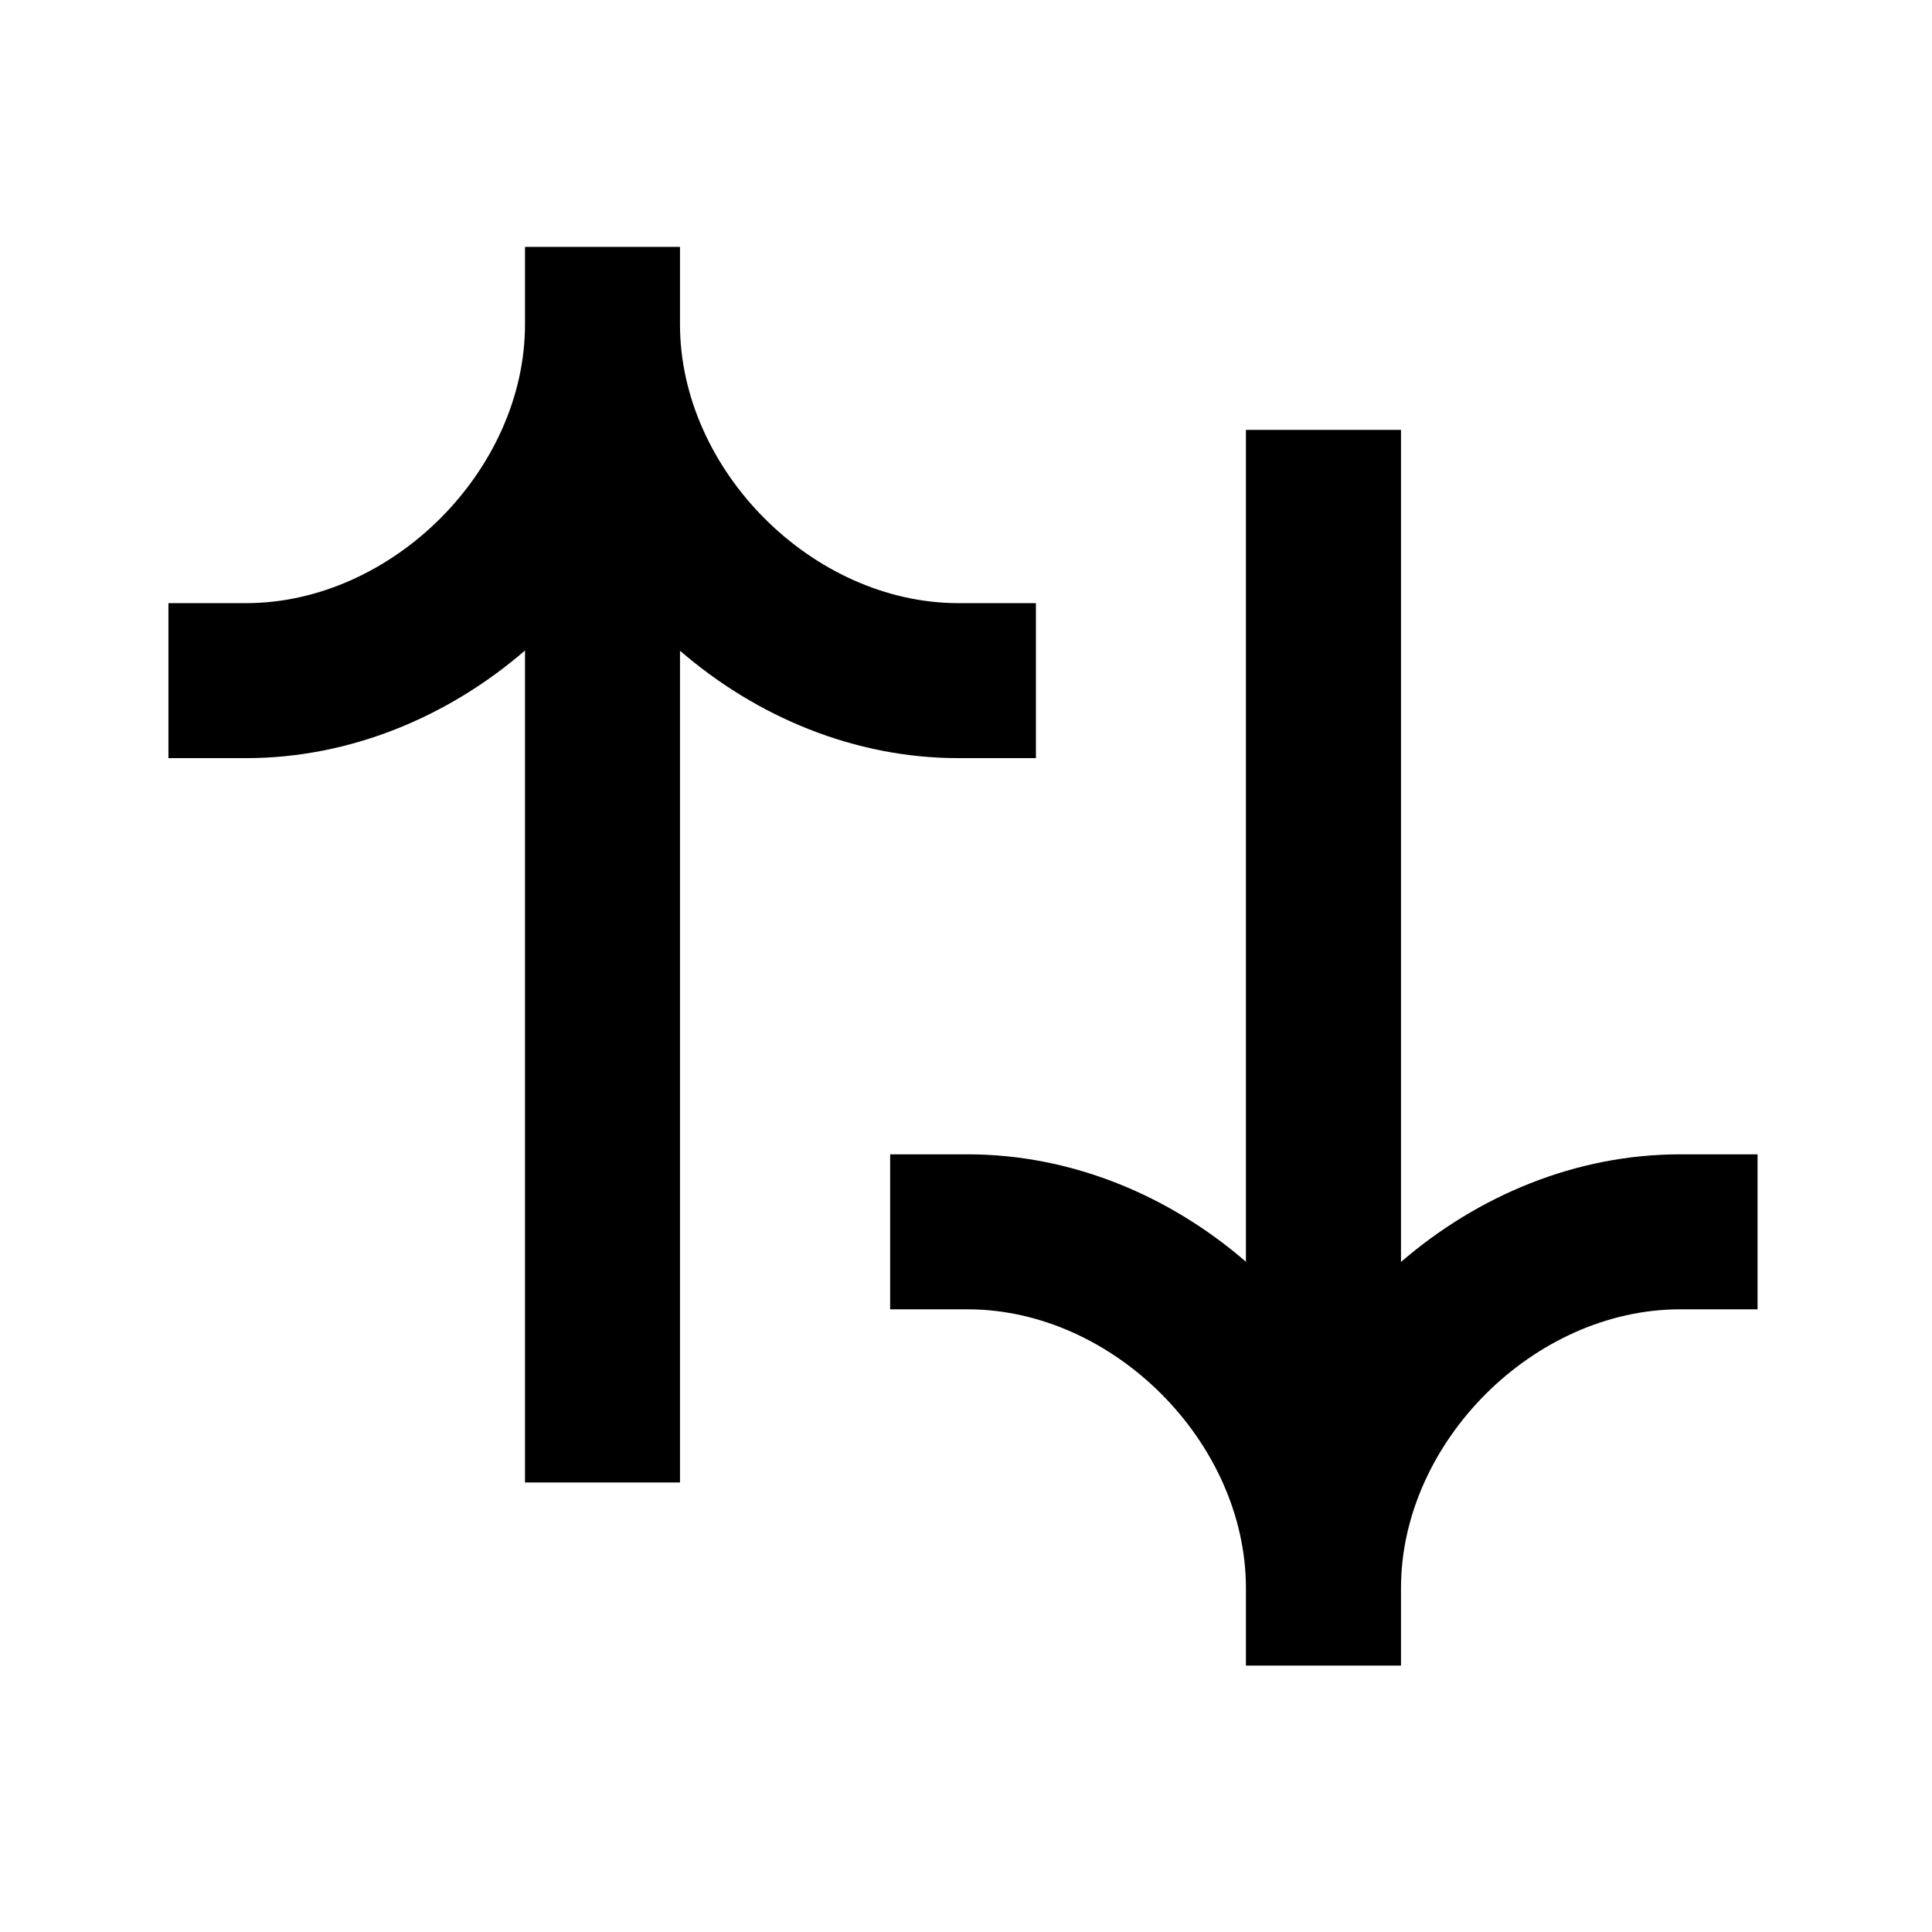
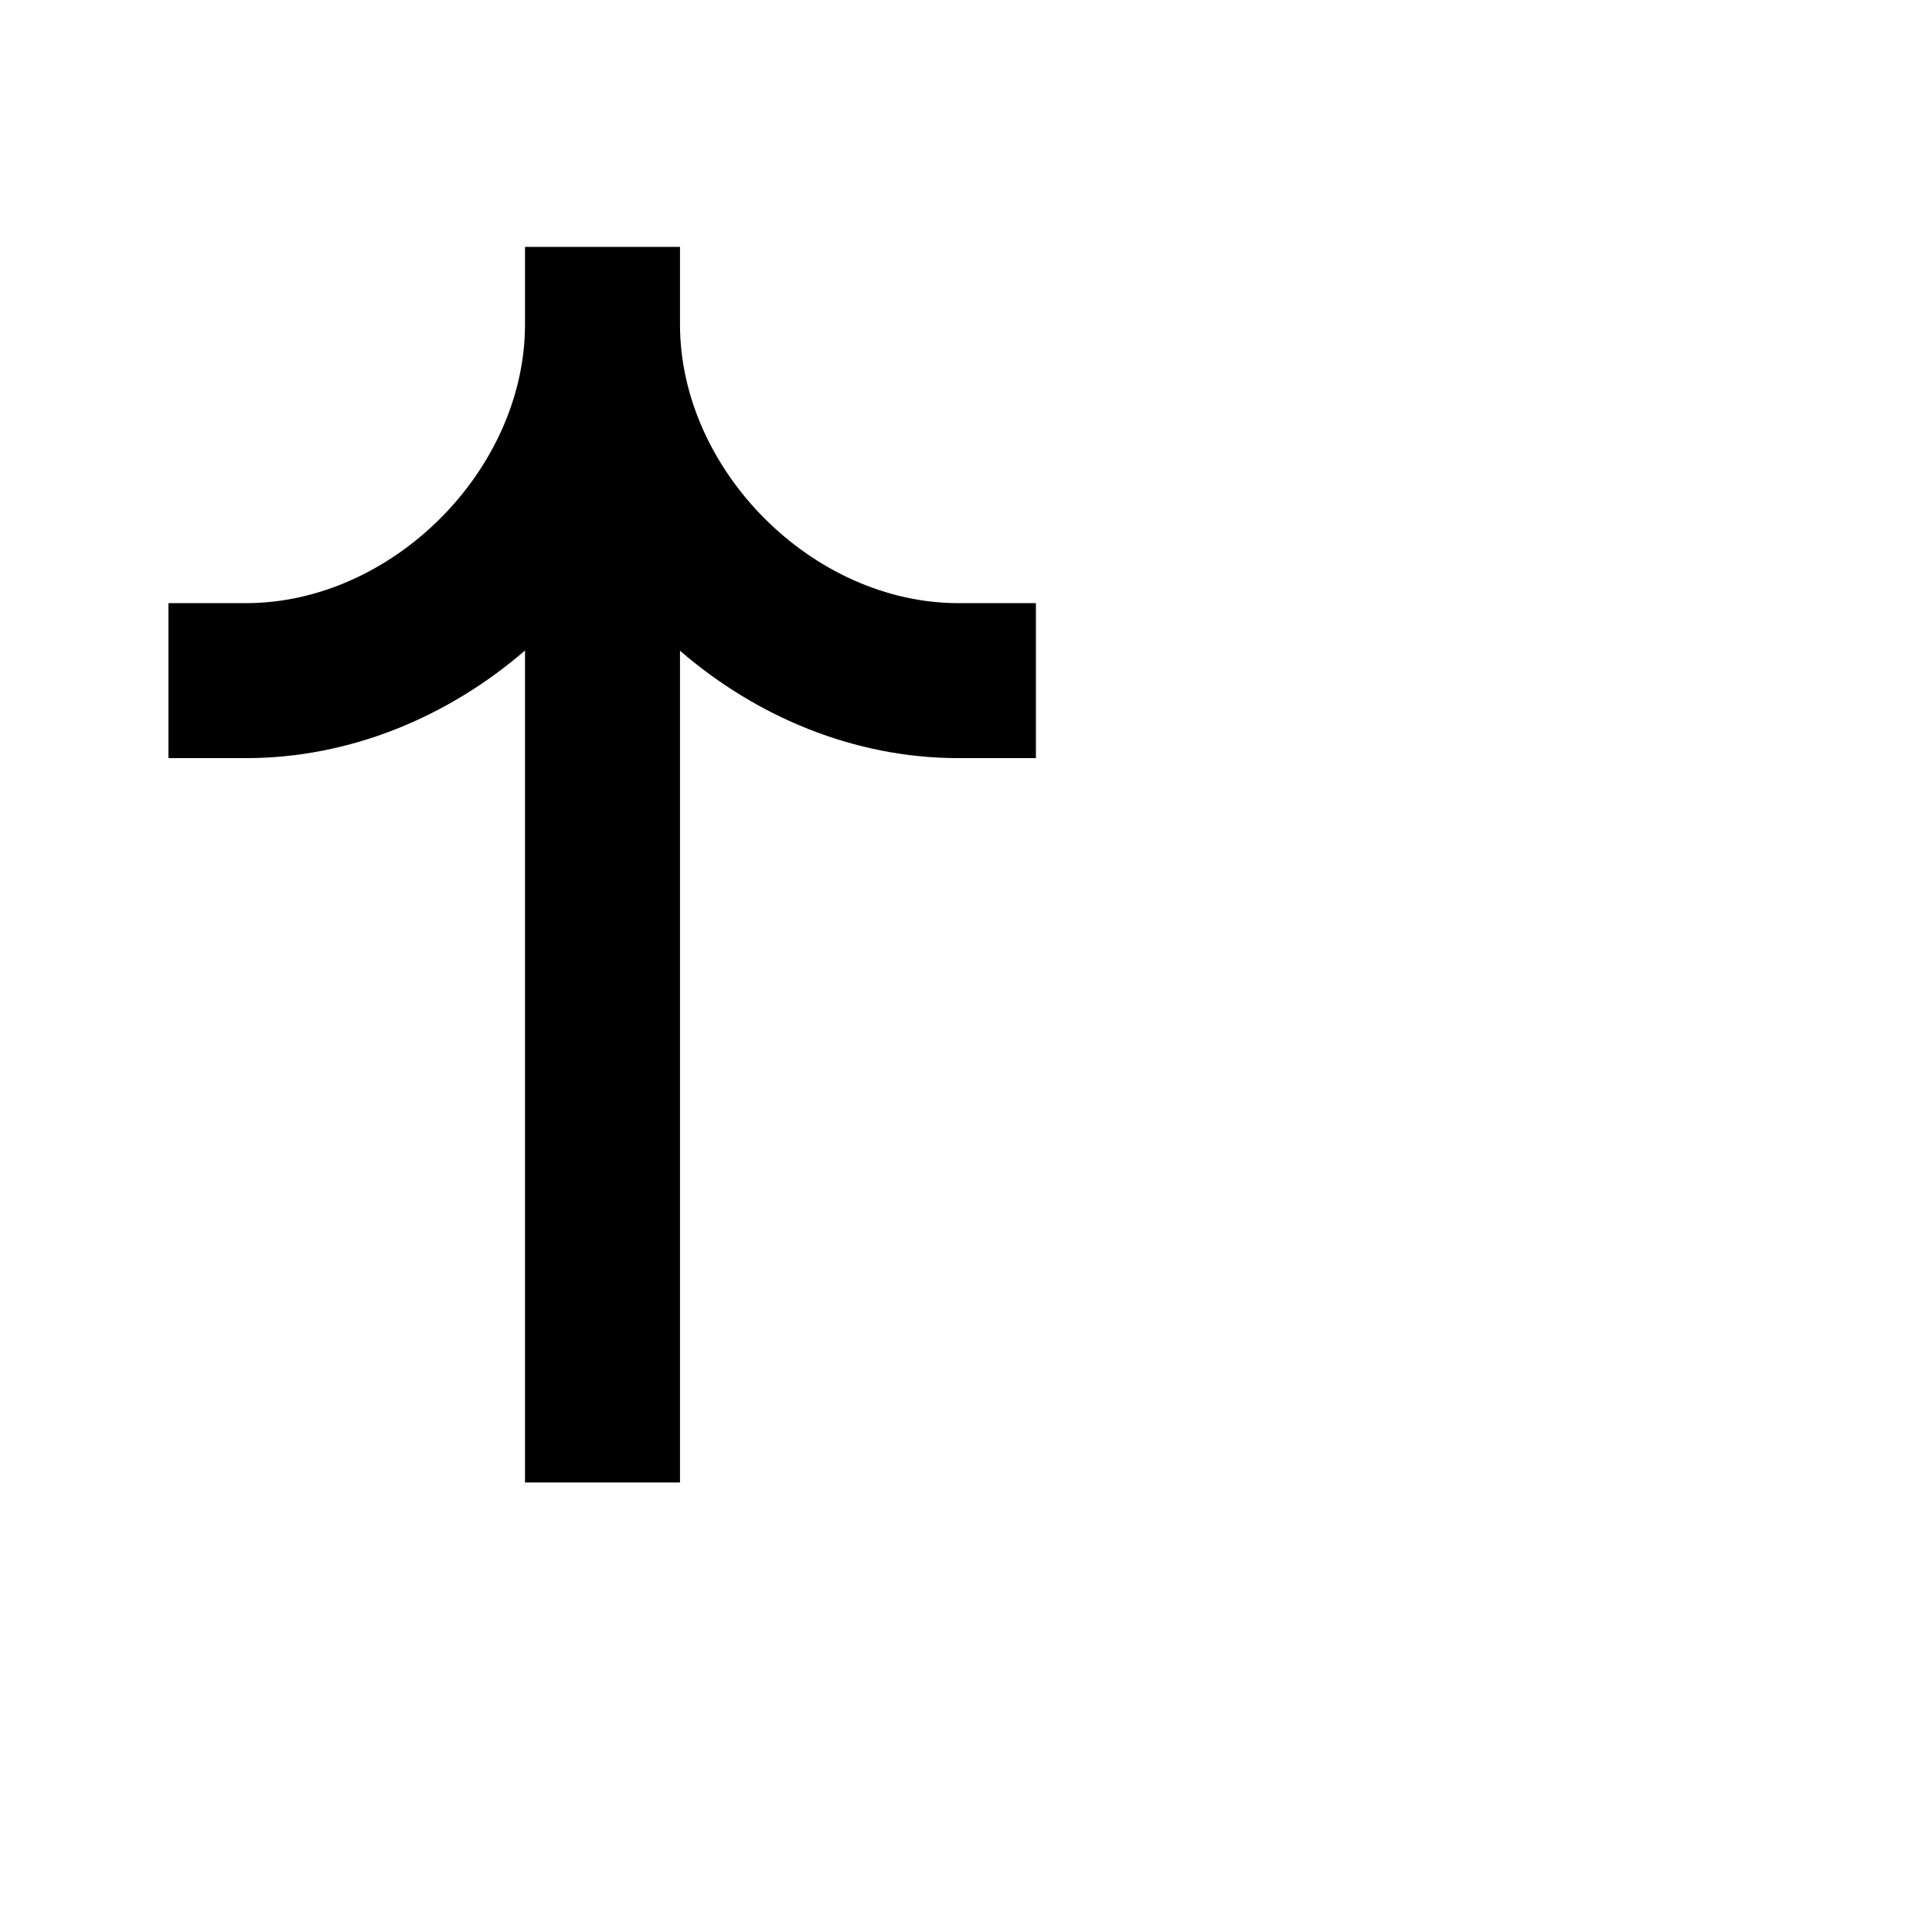
<svg xmlns="http://www.w3.org/2000/svg" width="27" height="27" viewBox="0 0 27 27" fill="none">
-   <path fill-rule="evenodd" clip-rule="evenodd" d="M23.479 16.132C22.023 16.132 20.652 16.71 19.579 17.636V6.008H17.412V17.633C16.343 16.708 14.975 16.132 13.523 16.132H12.44V18.298H13.523C15.558 18.298 17.412 20.155 17.412 22.194V23.277H19.579V22.194C19.579 20.155 21.438 18.298 23.479 18.298H24.562V16.132H23.479Z" fill="black" />
  <path fill-rule="evenodd" clip-rule="evenodd" d="M13.394 10.595H14.477V8.429H13.394C11.358 8.429 9.503 6.572 9.503 4.533V3.45H7.337V4.533C7.337 6.572 5.478 8.429 3.438 8.429H2.354V10.595H3.438C4.893 10.595 6.265 10.017 7.337 9.091V20.718H9.503V9.094C10.573 10.019 11.942 10.595 13.394 10.595Z" fill="black" />
</svg>